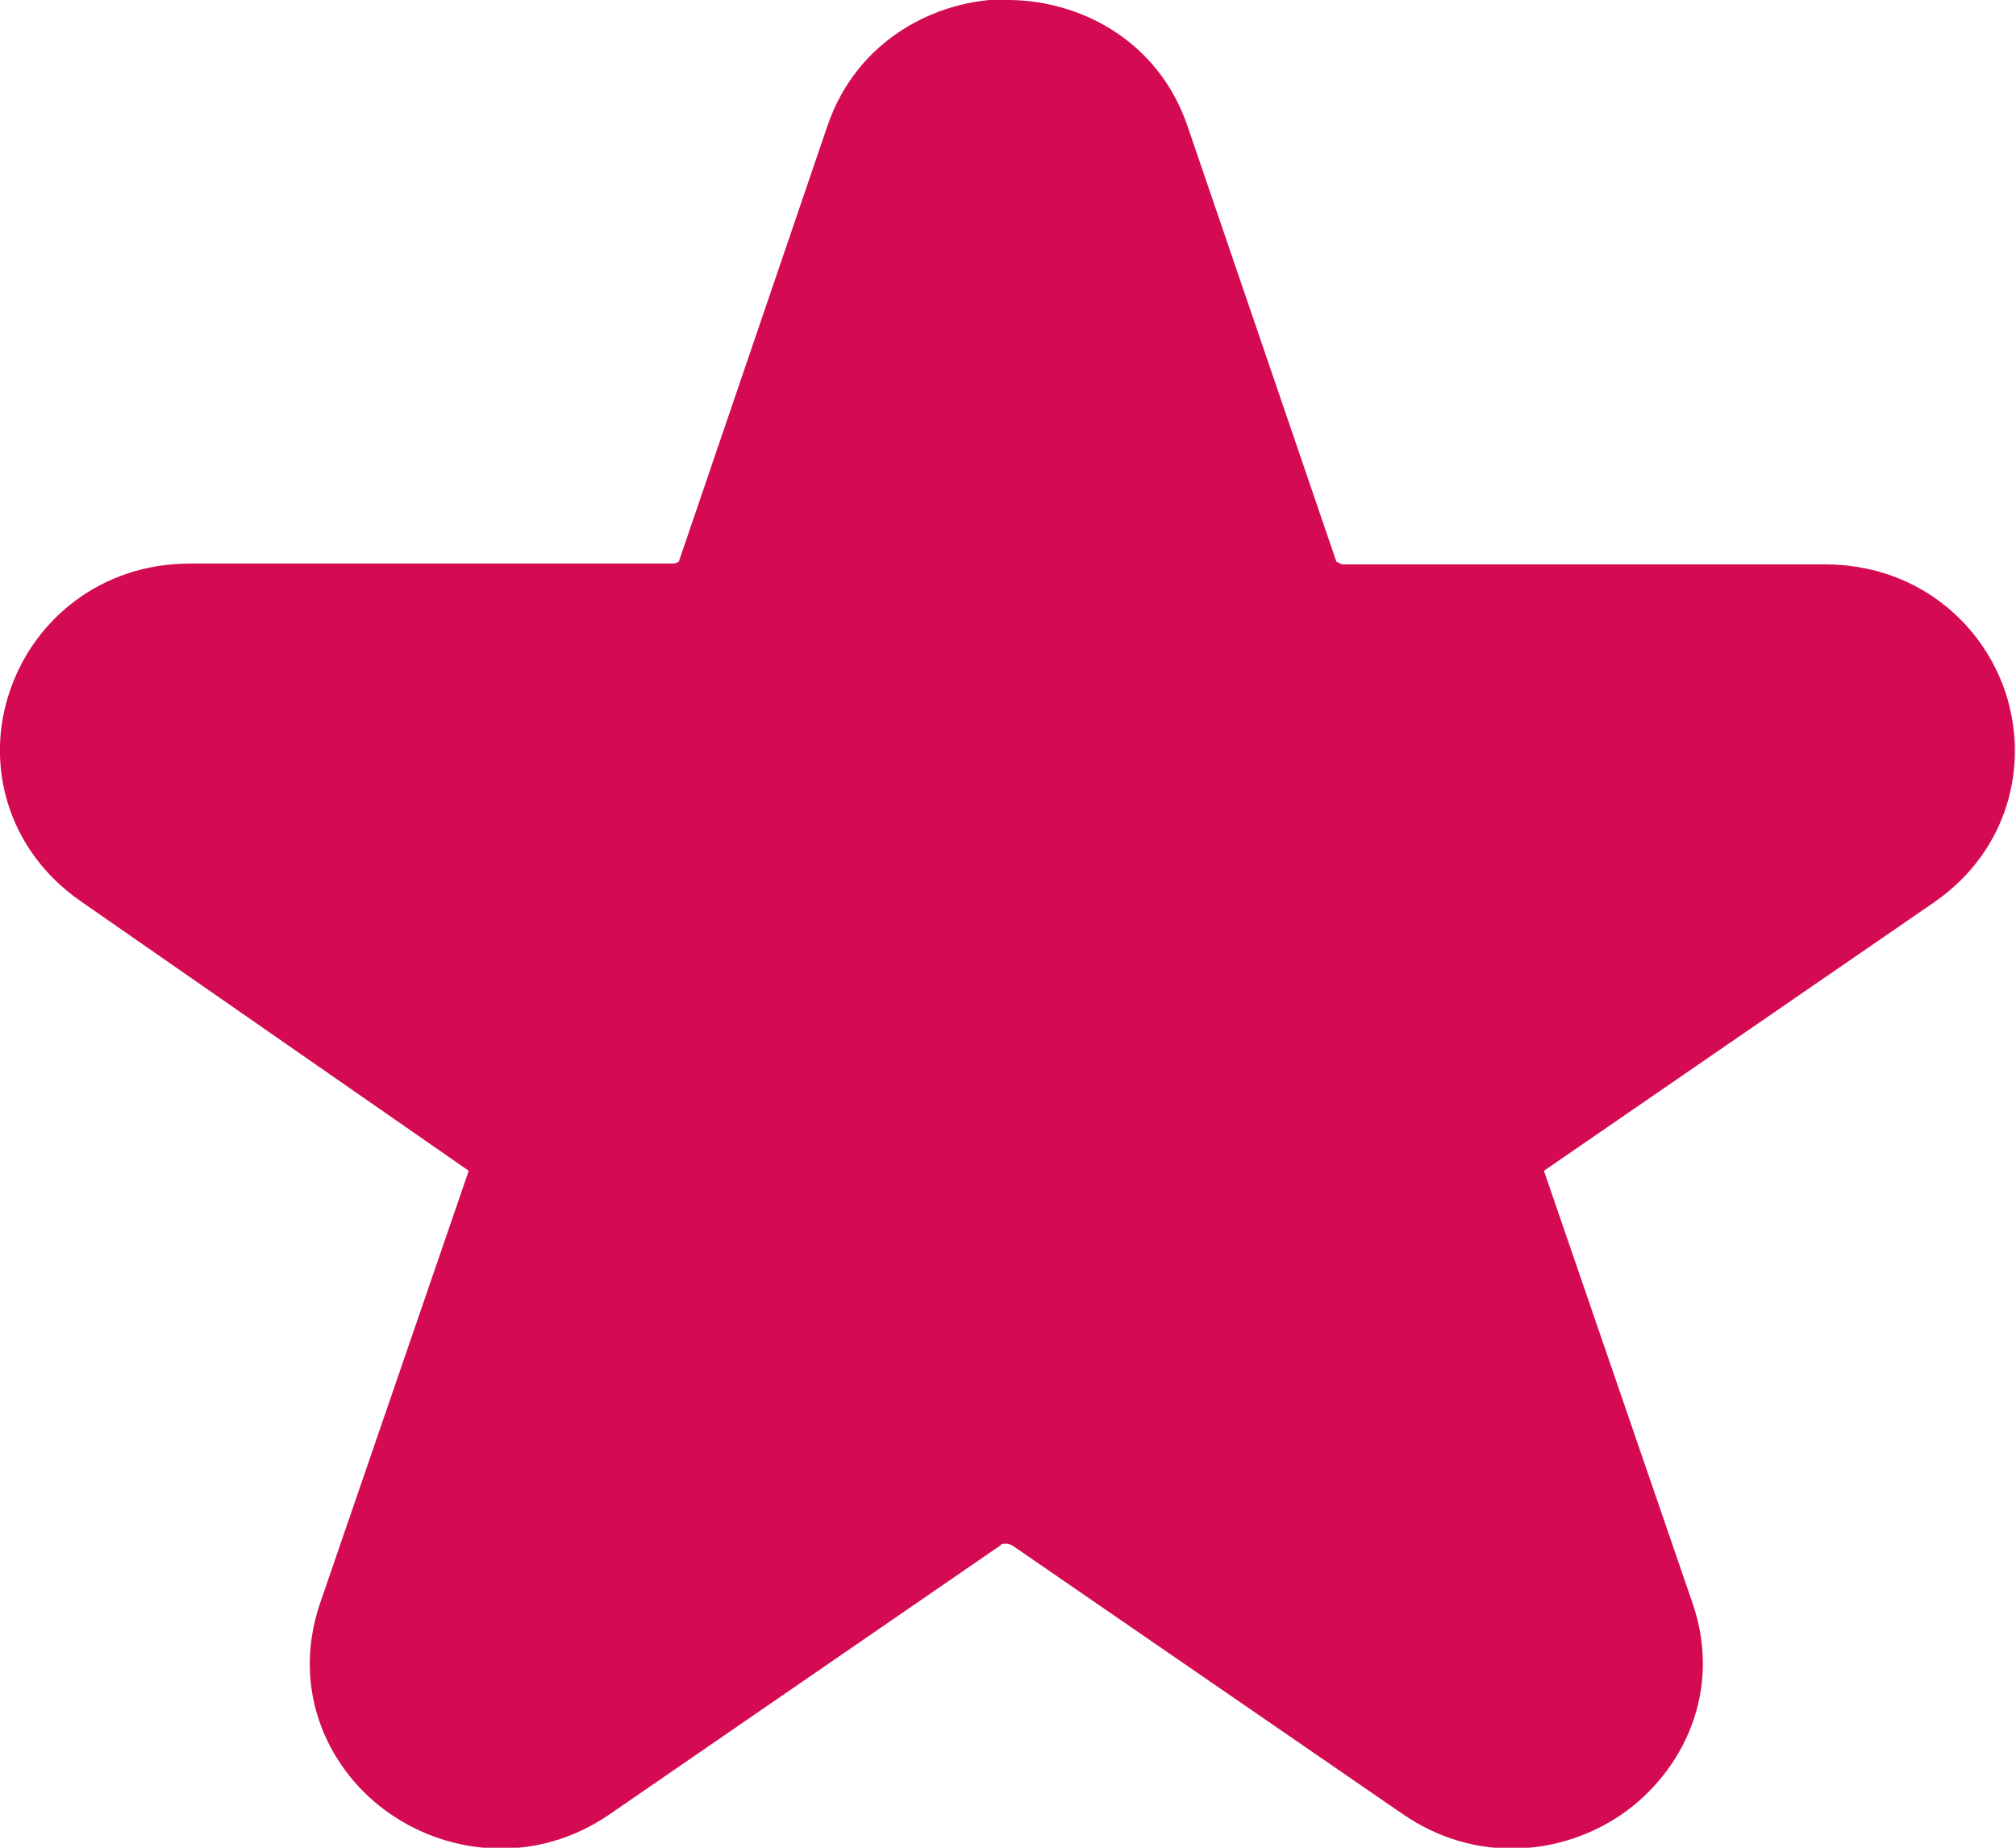
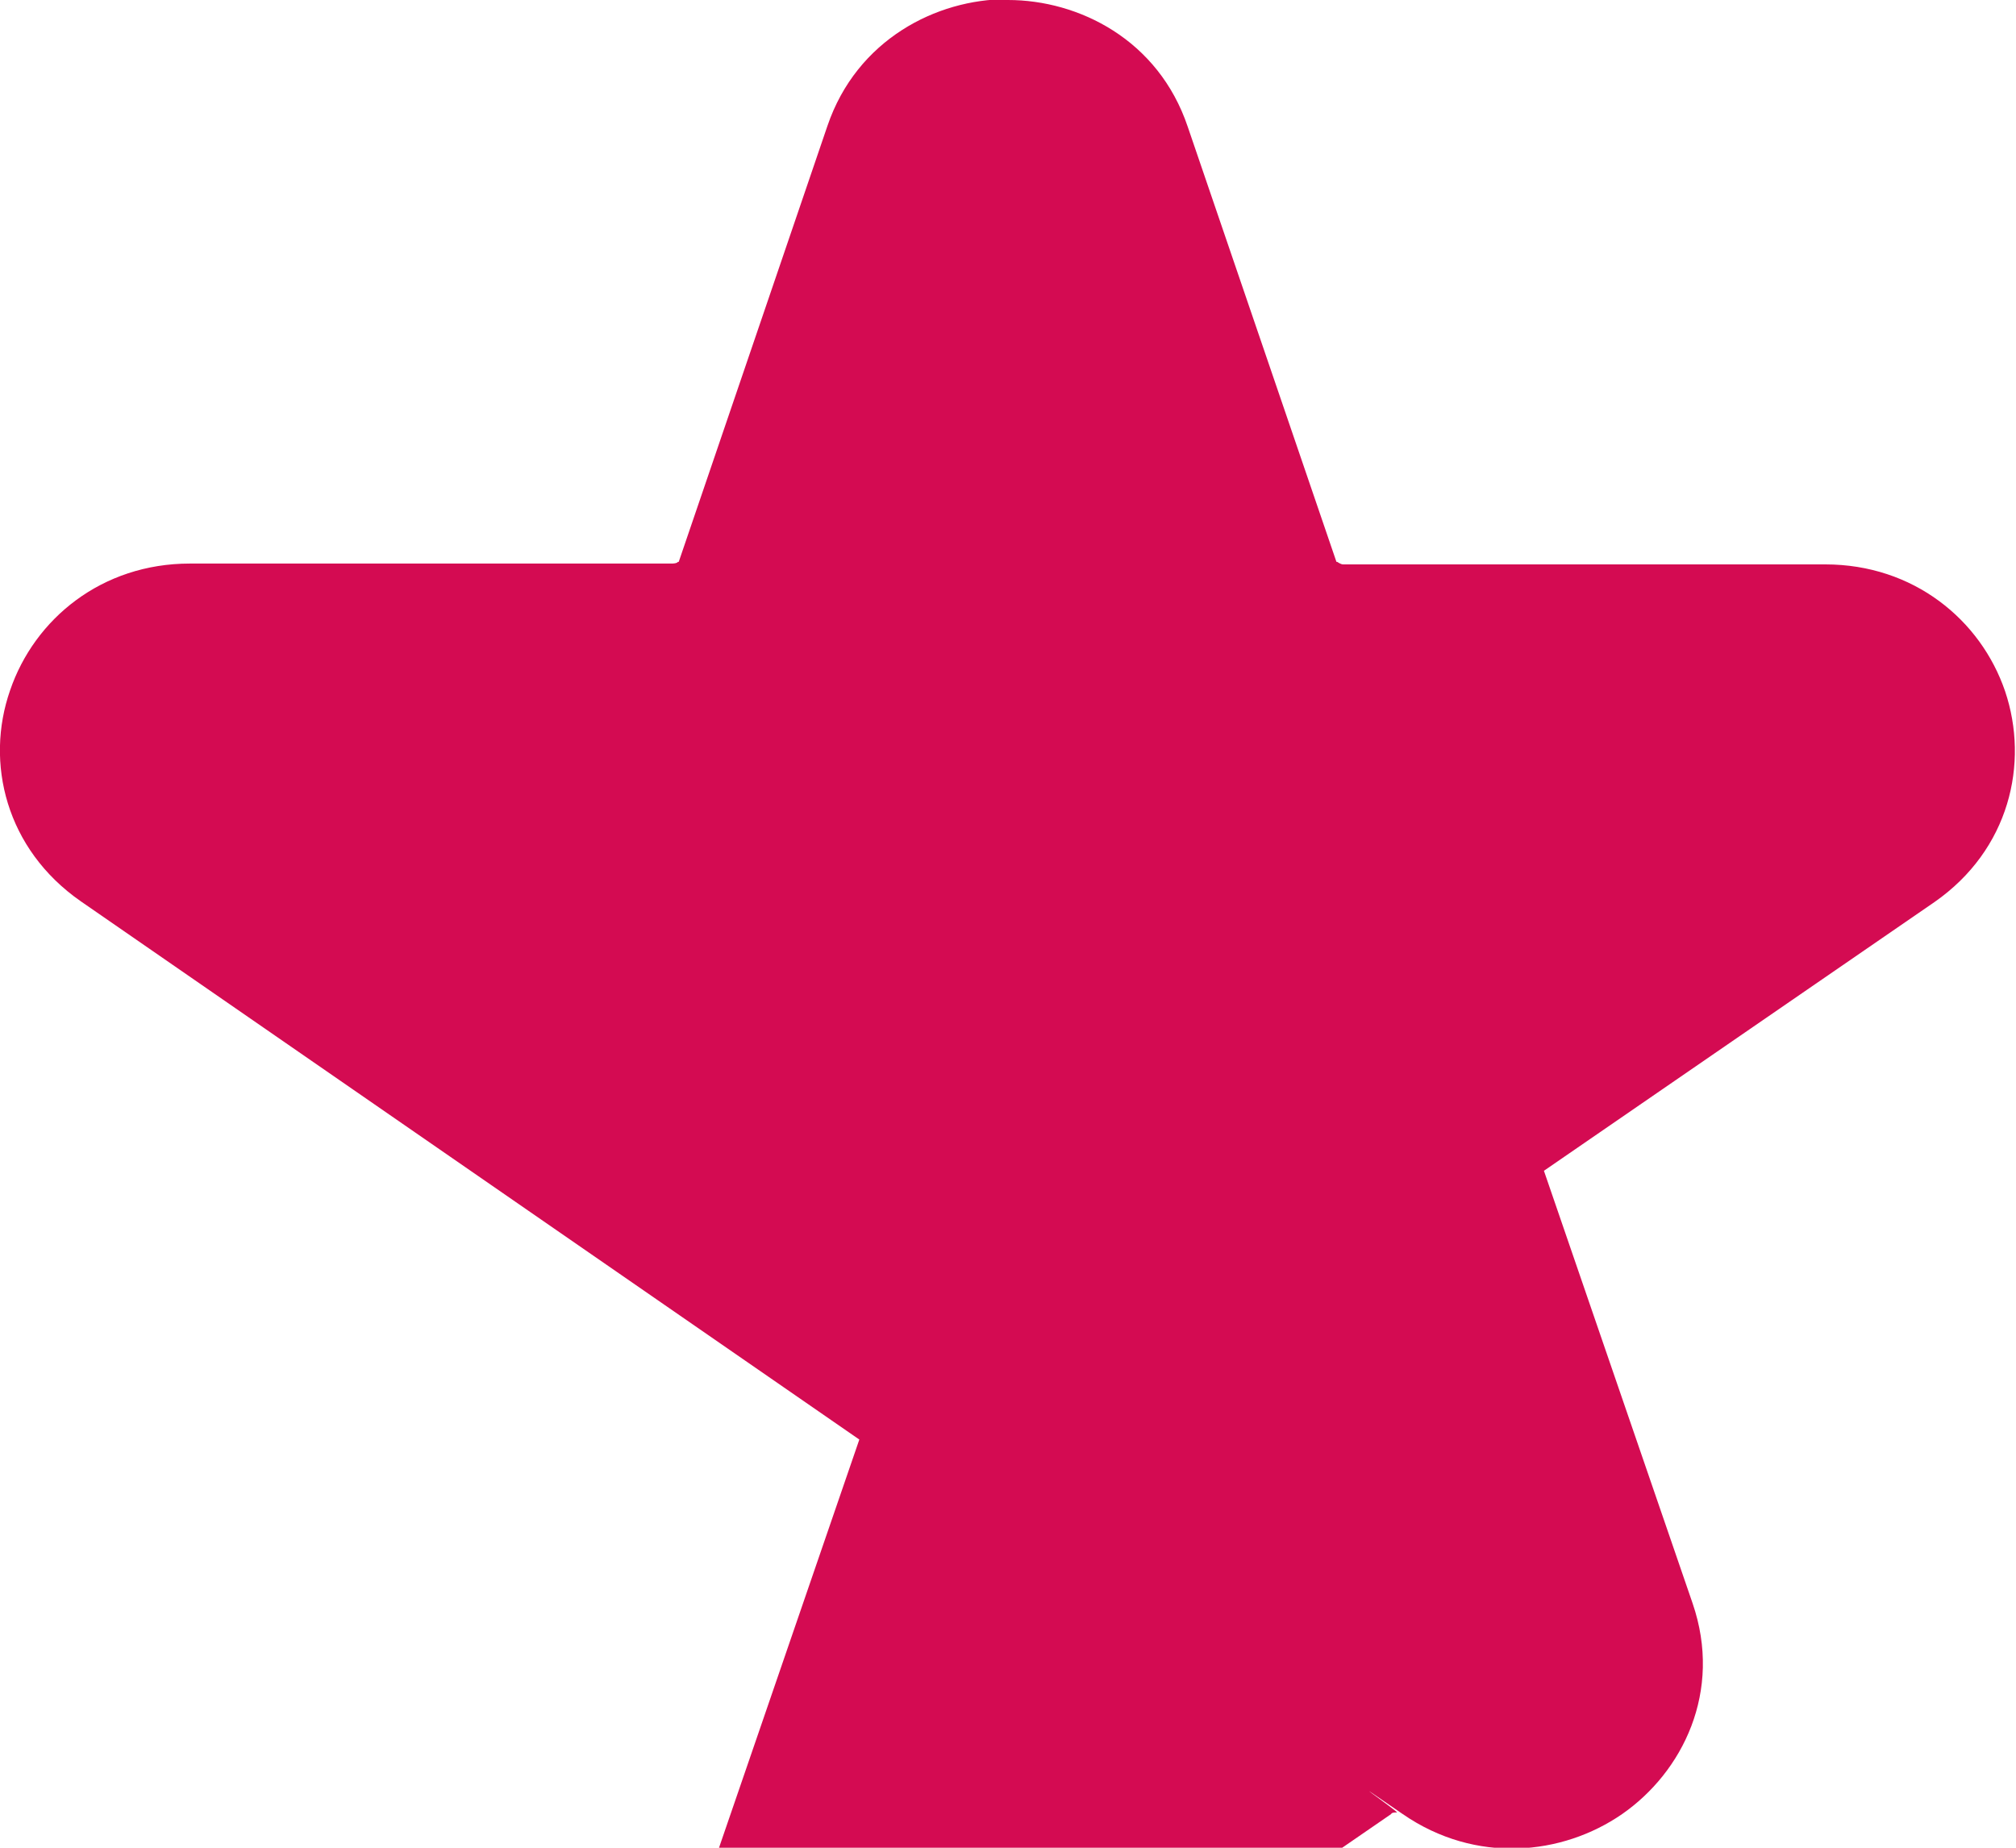
<svg xmlns="http://www.w3.org/2000/svg" id="a" viewBox="0 0 24 22">
  <defs>
    <style>.c{fill:#d40b52;fill-rule:evenodd;}</style>
  </defs>
-   <path id="b" class="c" d="M12,0c.84,0,1.79,.47,2.14,1.51l1.77,5.18h.01s.04,.03,.07,.03h5.74c1.05,0,1.85,.66,2.14,1.51,.29,.86,.05,1.89-.84,2.51l-4.65,3.2,1.77,5.15c.36,1.05-.12,2.01-.84,2.51-.71,.49-1.74,.6-2.61,0l-4.65-3.2s-.04-.02-.07-.02-.06,0-.07,.02l-4.65,3.2c-.87,.6-1.9,.49-2.61,0-.72-.49-1.2-1.45-.84-2.51l1.77-5.15L.96,10.73C.07,10.11-.18,9.08,.12,8.22c.29-.85,1.09-1.51,2.14-1.51h5.74s.06,0,.07-.02h.01l1.77-5.19c.35-1.03,1.3-1.51,2.14-1.51Z" />
+   <path id="b" class="c" d="M12,0c.84,0,1.79,.47,2.14,1.51l1.77,5.18h.01s.04,.03,.07,.03h5.74c1.05,0,1.85,.66,2.14,1.51,.29,.86,.05,1.89-.84,2.51l-4.65,3.2,1.77,5.15c.36,1.05-.12,2.01-.84,2.51-.71,.49-1.74,.6-2.61,0s-.04-.02-.07-.02-.06,0-.07,.02l-4.65,3.2c-.87,.6-1.9,.49-2.61,0-.72-.49-1.2-1.45-.84-2.51l1.77-5.15L.96,10.73C.07,10.11-.18,9.08,.12,8.22c.29-.85,1.09-1.51,2.14-1.51h5.74s.06,0,.07-.02h.01l1.77-5.19c.35-1.03,1.3-1.51,2.14-1.51Z" />
</svg>